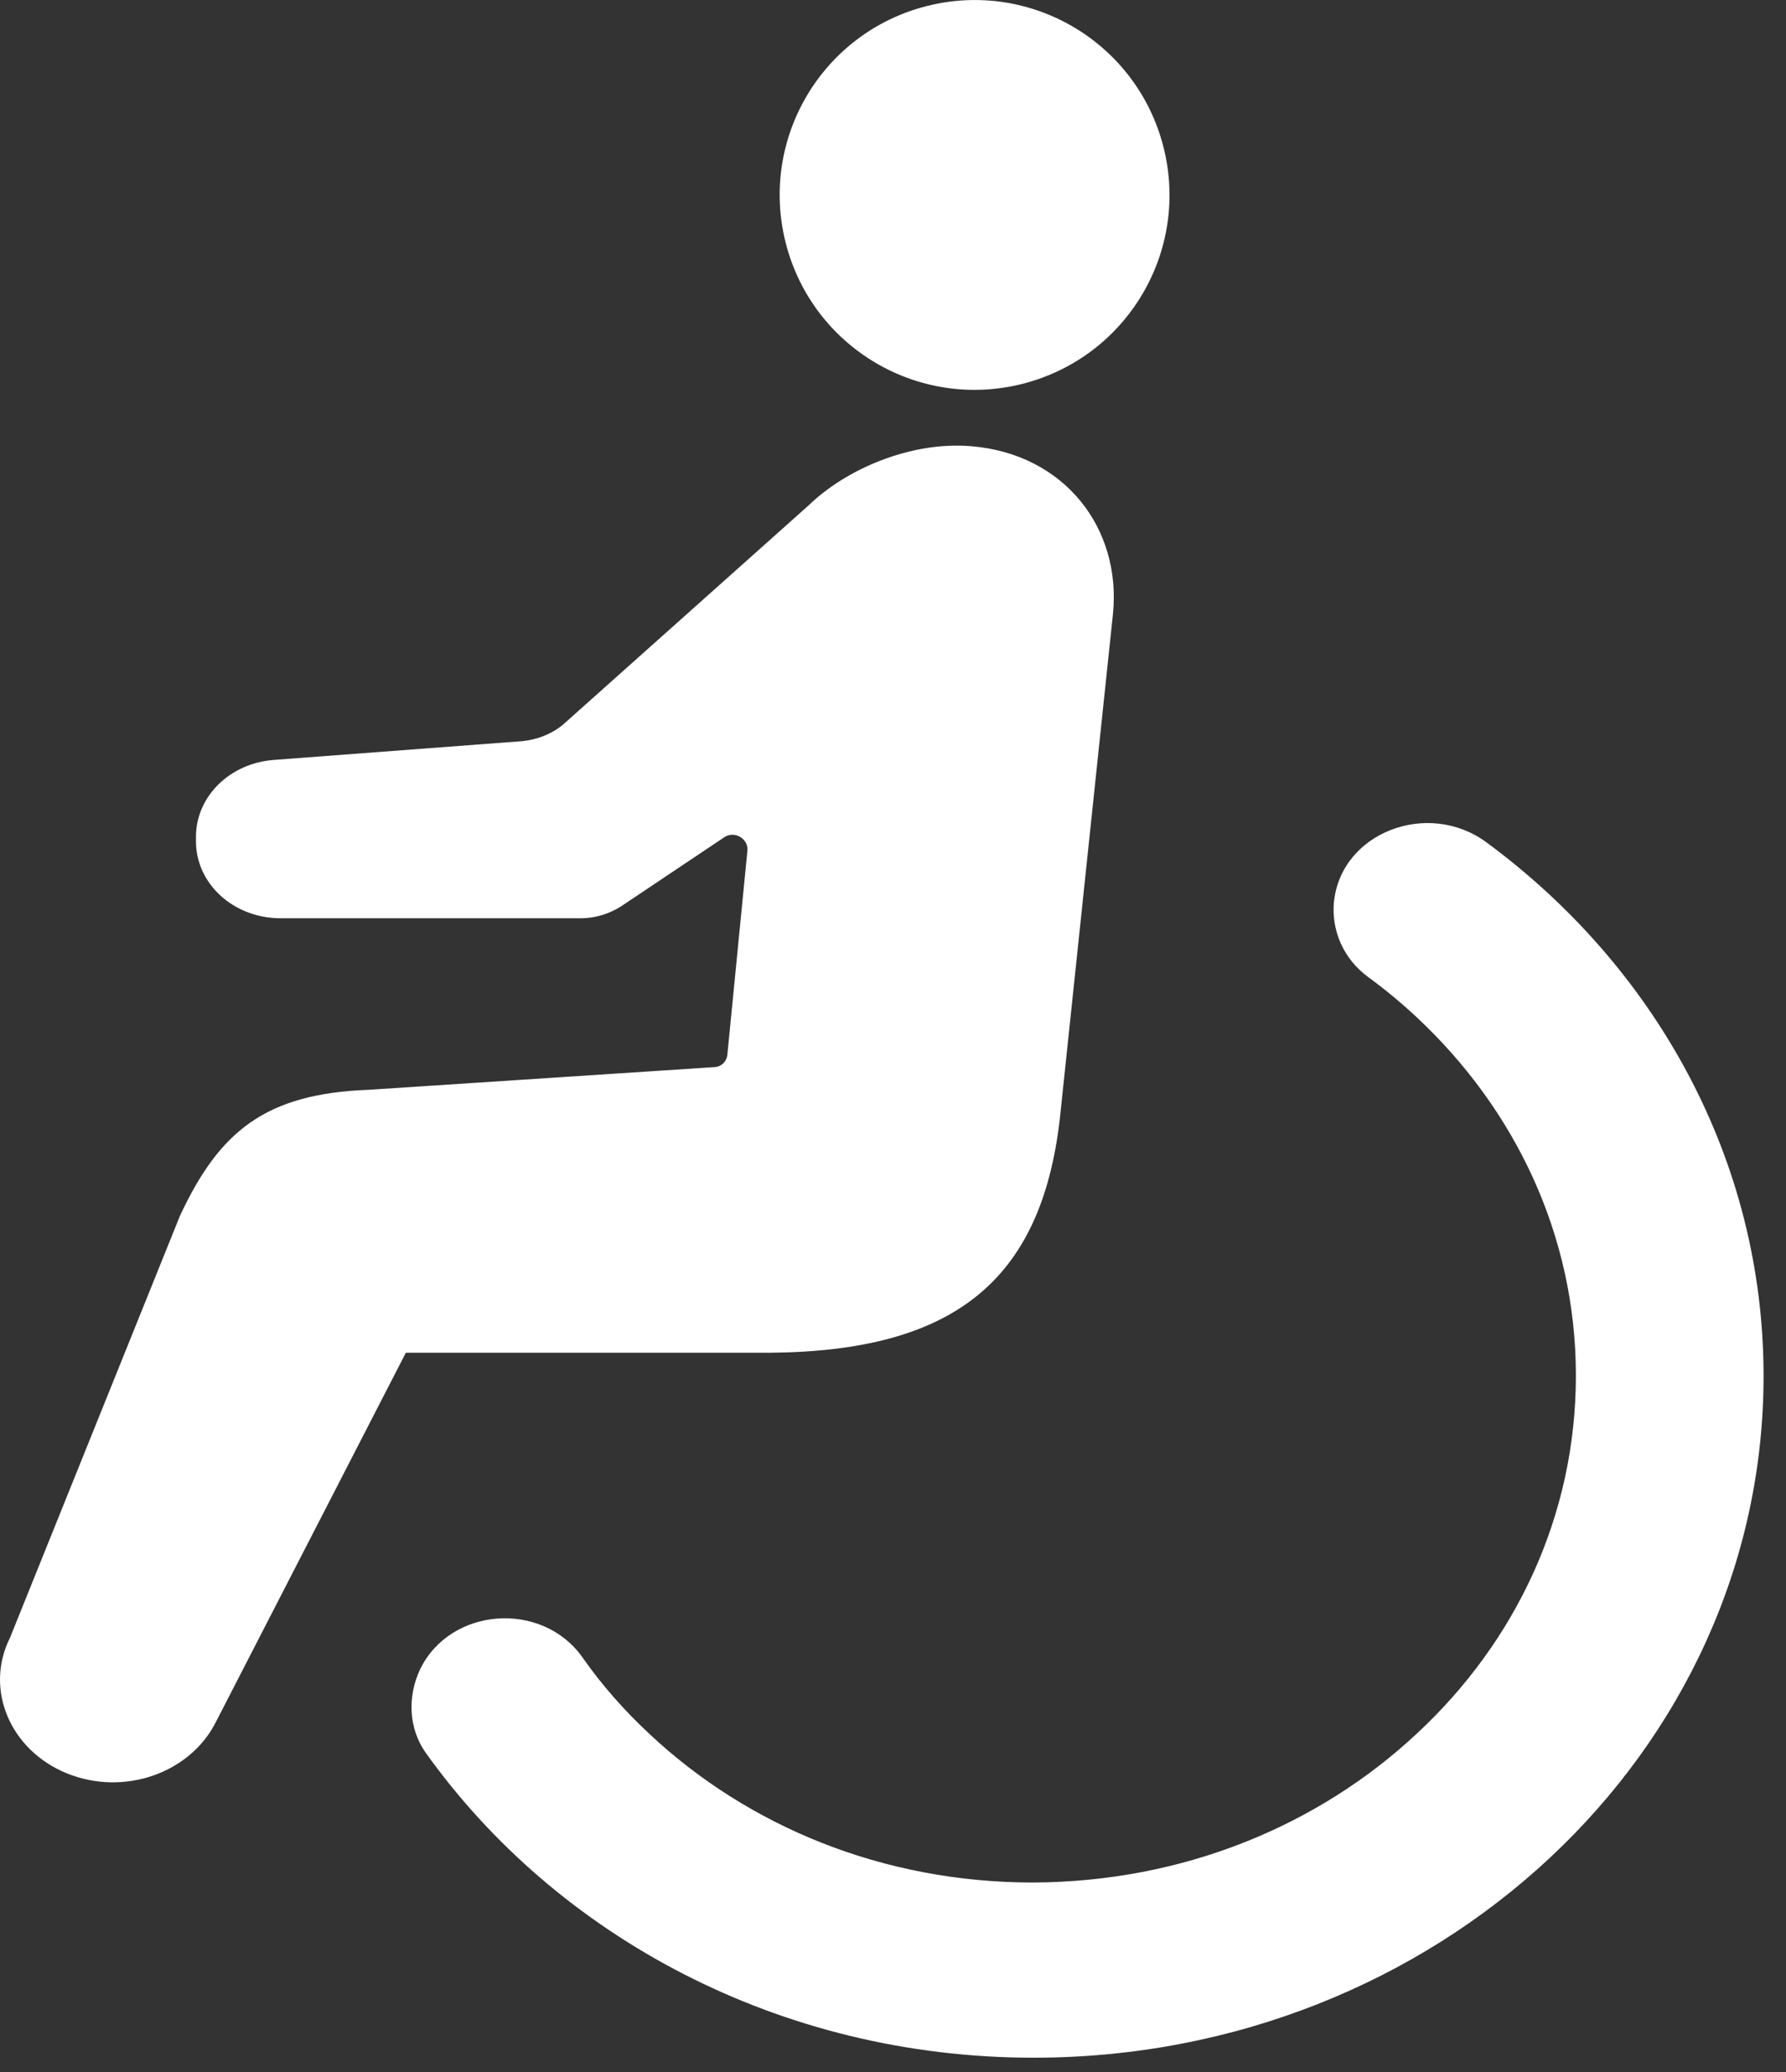
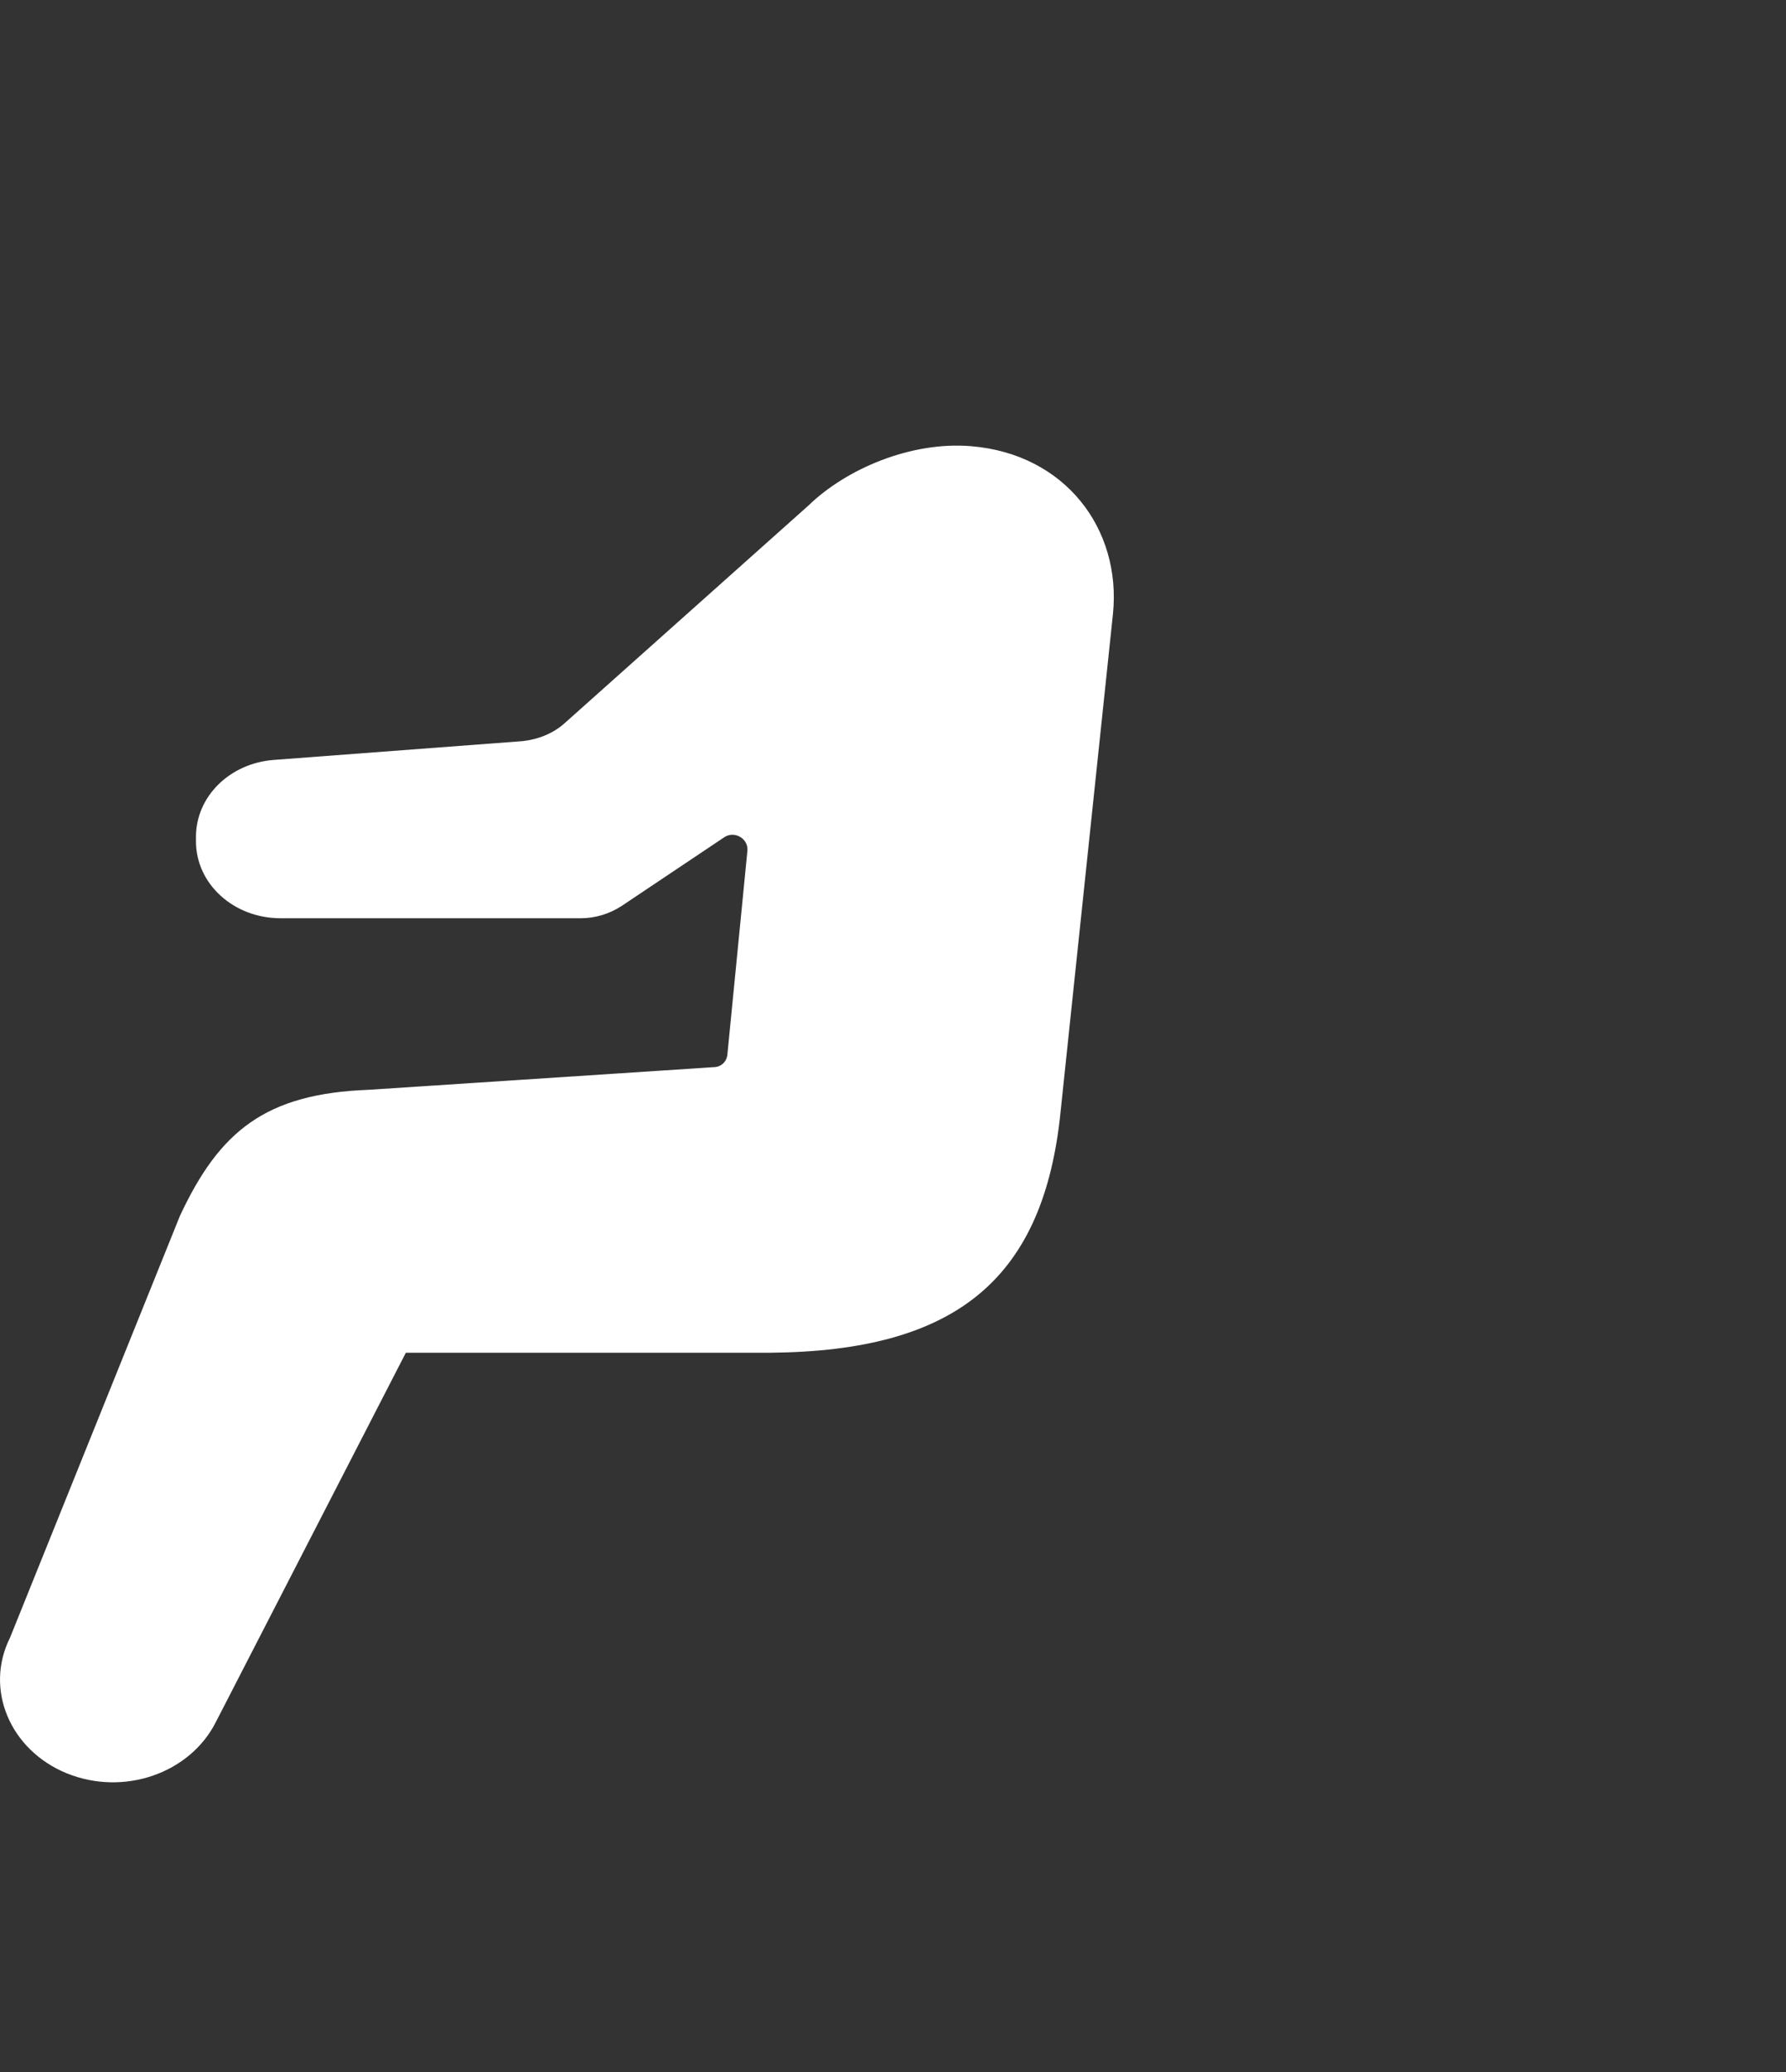
<svg xmlns="http://www.w3.org/2000/svg" width="25" height="29" viewBox="0 0 25 29" fill="none">
  <rect x="0" y="0" width="25" height="29" fill="#333333" stroke="none" />
-   <path d="M14.317 5.371C15.778 4.998 16.658 3.514 16.285 2.054C15.912 0.594 14.429 -0.287 12.968 0.086C11.506 0.459 10.627 1.943 10.999 3.403C11.372 4.863 12.856 5.744 14.317 5.371Z" fill="white" />
-   <path d="M18.673 12.612C18.631 13.023 18.808 13.425 19.154 13.677C19.391 13.85 19.619 14.04 19.83 14.237C21.206 15.522 22.059 17.288 22.059 19.252C22.059 21.215 21.215 22.981 19.83 24.266C18.453 25.552 16.562 26.34 14.459 26.348C12.356 26.348 10.465 25.559 9.088 24.266C8.733 23.935 8.421 23.58 8.151 23.194C7.585 22.398 6.301 22.492 5.879 23.367C5.702 23.746 5.719 24.188 5.955 24.526C7.788 27.097 10.912 28.8 14.468 28.8C20.109 28.8 24.686 24.526 24.686 19.259C24.686 16.232 23.174 13.535 20.81 11.792C19.991 11.185 18.774 11.65 18.673 12.62V12.612Z" fill="white" />
  <path d="M10.79 18.933C13.353 18.909 14.57 17.925 14.834 15.671L15.579 8.592C15.699 7.399 14.906 6.353 13.593 6.245C12.752 6.175 11.847 6.562 11.319 7.073L7.908 10.118C7.747 10.265 7.531 10.35 7.315 10.373L3.832 10.636C3.215 10.683 2.743 11.148 2.743 11.713V11.775C2.743 12.372 3.271 12.852 3.928 12.852H8.132C8.332 12.852 8.532 12.79 8.7 12.681L10.134 11.721C10.278 11.62 10.478 11.736 10.462 11.907L10.182 14.757C10.174 14.858 10.094 14.936 9.99 14.936L5.161 15.253C3.712 15.307 3.071 15.834 2.518 17.019L0.14 22.922C-0.22 23.642 0.14 24.494 0.933 24.819C1.734 25.145 2.662 24.819 3.023 24.099L5.681 18.933H10.782H10.79Z" fill="white" />
</svg>